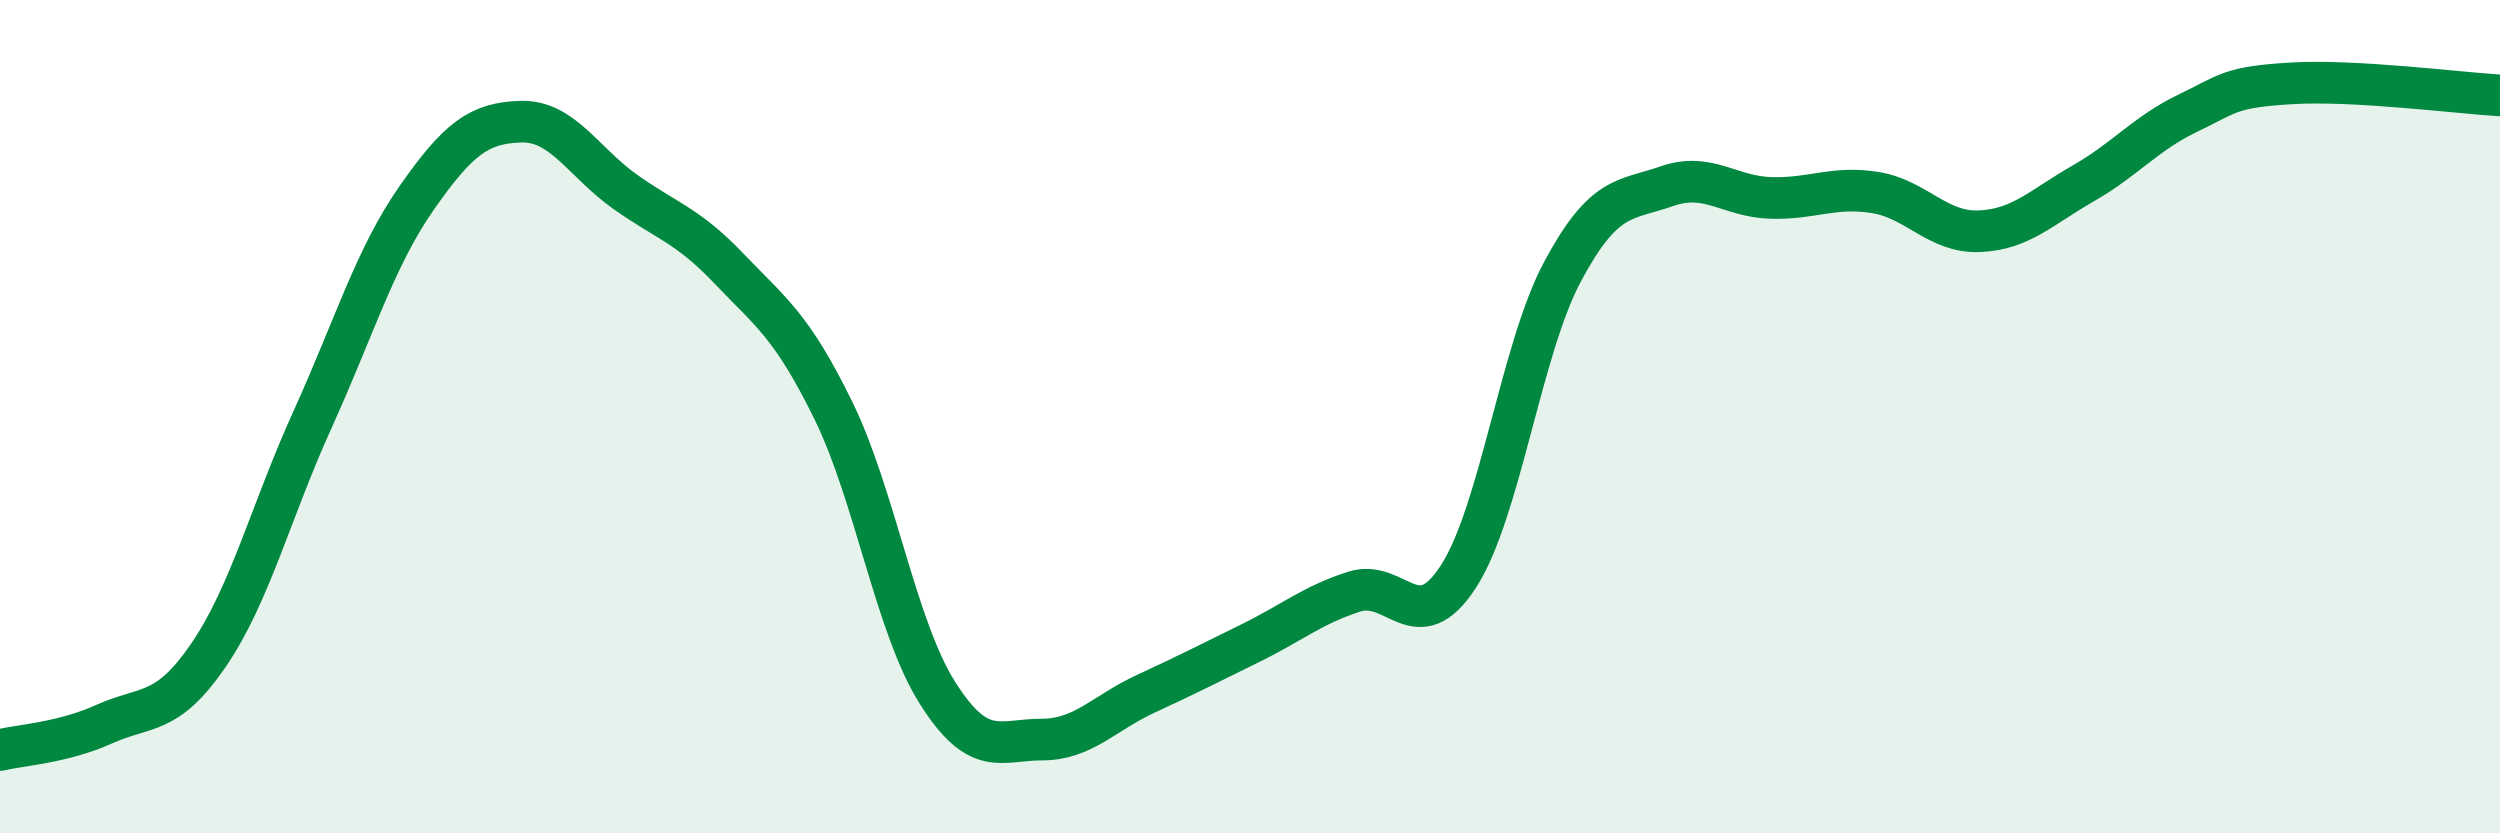
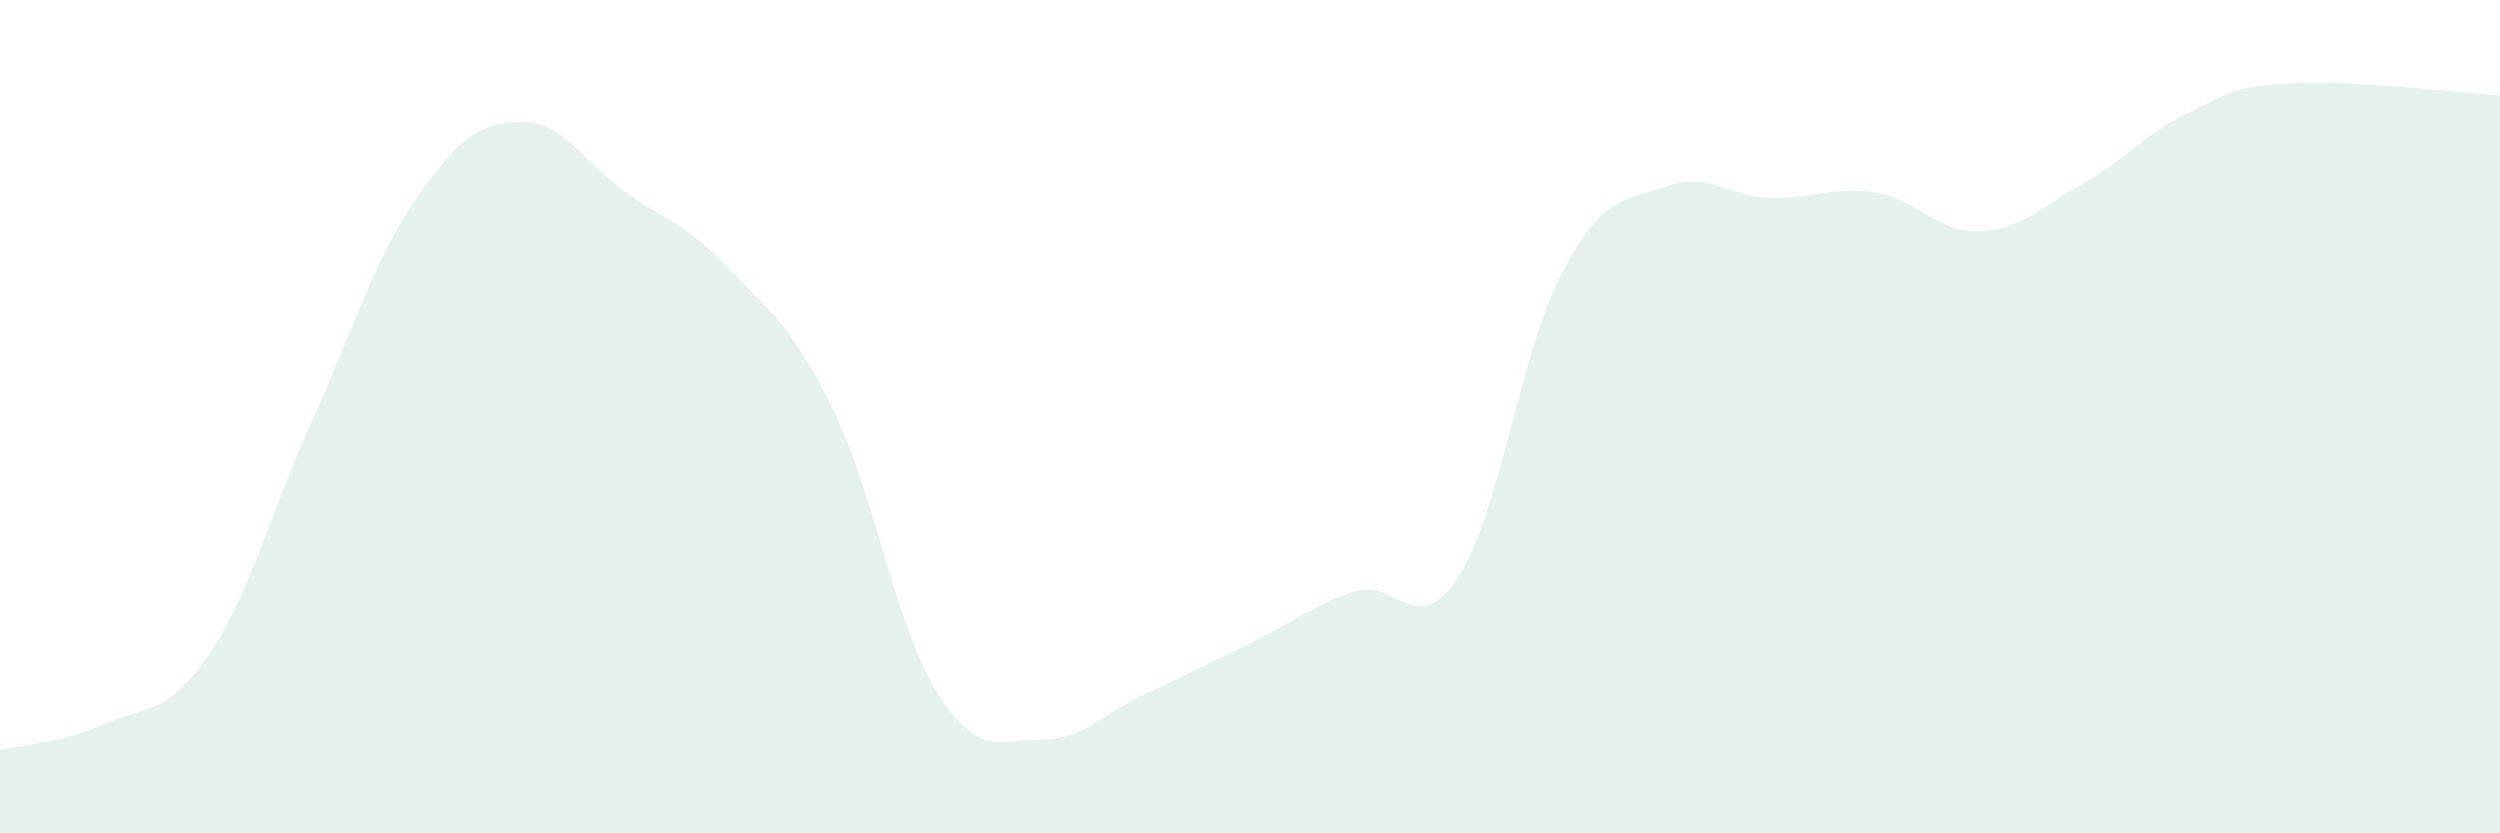
<svg xmlns="http://www.w3.org/2000/svg" width="60" height="20" viewBox="0 0 60 20">
  <path d="M 0,18 C 0.5,17.88 1.5,17.83 2.5,17.38 C 3.5,16.93 4,17.19 5,15.73 C 6,14.27 6.5,12.27 7.5,10.07 C 8.5,7.87 9,6.18 10,4.75 C 11,3.32 11.5,2.95 12.5,2.92 C 13.5,2.89 14,3.89 15,4.6 C 16,5.31 16.5,5.4 17.5,6.45 C 18.5,7.5 19,7.81 20,9.85 C 21,11.89 21.5,15.05 22.5,16.63 C 23.5,18.21 24,17.75 25,17.75 C 26,17.75 26.5,17.11 27.5,16.65 C 28.5,16.19 29,15.93 30,15.44 C 31,14.95 31.5,14.52 32.5,14.2 C 33.5,13.88 34,15.38 35,13.84 C 36,12.3 36.5,8.39 37.5,6.52 C 38.5,4.65 39,4.82 40,4.47 C 41,4.12 41.5,4.72 42.5,4.75 C 43.5,4.78 44,4.46 45,4.62 C 46,4.78 46.5,5.59 47.5,5.55 C 48.5,5.51 49,4.97 50,4.4 C 51,3.83 51.5,3.2 52.5,2.72 C 53.5,2.24 53.5,2.09 55,2 C 56.5,1.91 59,2.23 60,2.29L60 20L0 20Z" fill="#008740" opacity="0.1" stroke-linecap="round" stroke-linejoin="round" />
-   <path d="M 0,18 C 0.5,17.88 1.5,17.83 2.5,17.38 C 3.5,16.93 4,17.19 5,15.73 C 6,14.27 6.5,12.27 7.5,10.07 C 8.5,7.87 9,6.18 10,4.75 C 11,3.32 11.5,2.95 12.5,2.92 C 13.5,2.89 14,3.89 15,4.6 C 16,5.31 16.5,5.4 17.5,6.45 C 18.5,7.5 19,7.81 20,9.85 C 21,11.89 21.5,15.05 22.5,16.63 C 23.5,18.21 24,17.75 25,17.75 C 26,17.75 26.5,17.11 27.5,16.65 C 28.5,16.19 29,15.93 30,15.44 C 31,14.95 31.5,14.52 32.5,14.2 C 33.5,13.88 34,15.38 35,13.84 C 36,12.3 36.5,8.39 37.5,6.52 C 38.5,4.65 39,4.82 40,4.47 C 41,4.12 41.5,4.72 42.5,4.75 C 43.5,4.78 44,4.46 45,4.62 C 46,4.78 46.5,5.59 47.5,5.55 C 48.5,5.51 49,4.97 50,4.4 C 51,3.83 51.5,3.2 52.5,2.72 C 53.5,2.24 53.5,2.09 55,2 C 56.5,1.91 59,2.23 60,2.29" stroke="#008740" stroke-width="1" fill="none" stroke-linecap="round" stroke-linejoin="round" />
</svg>